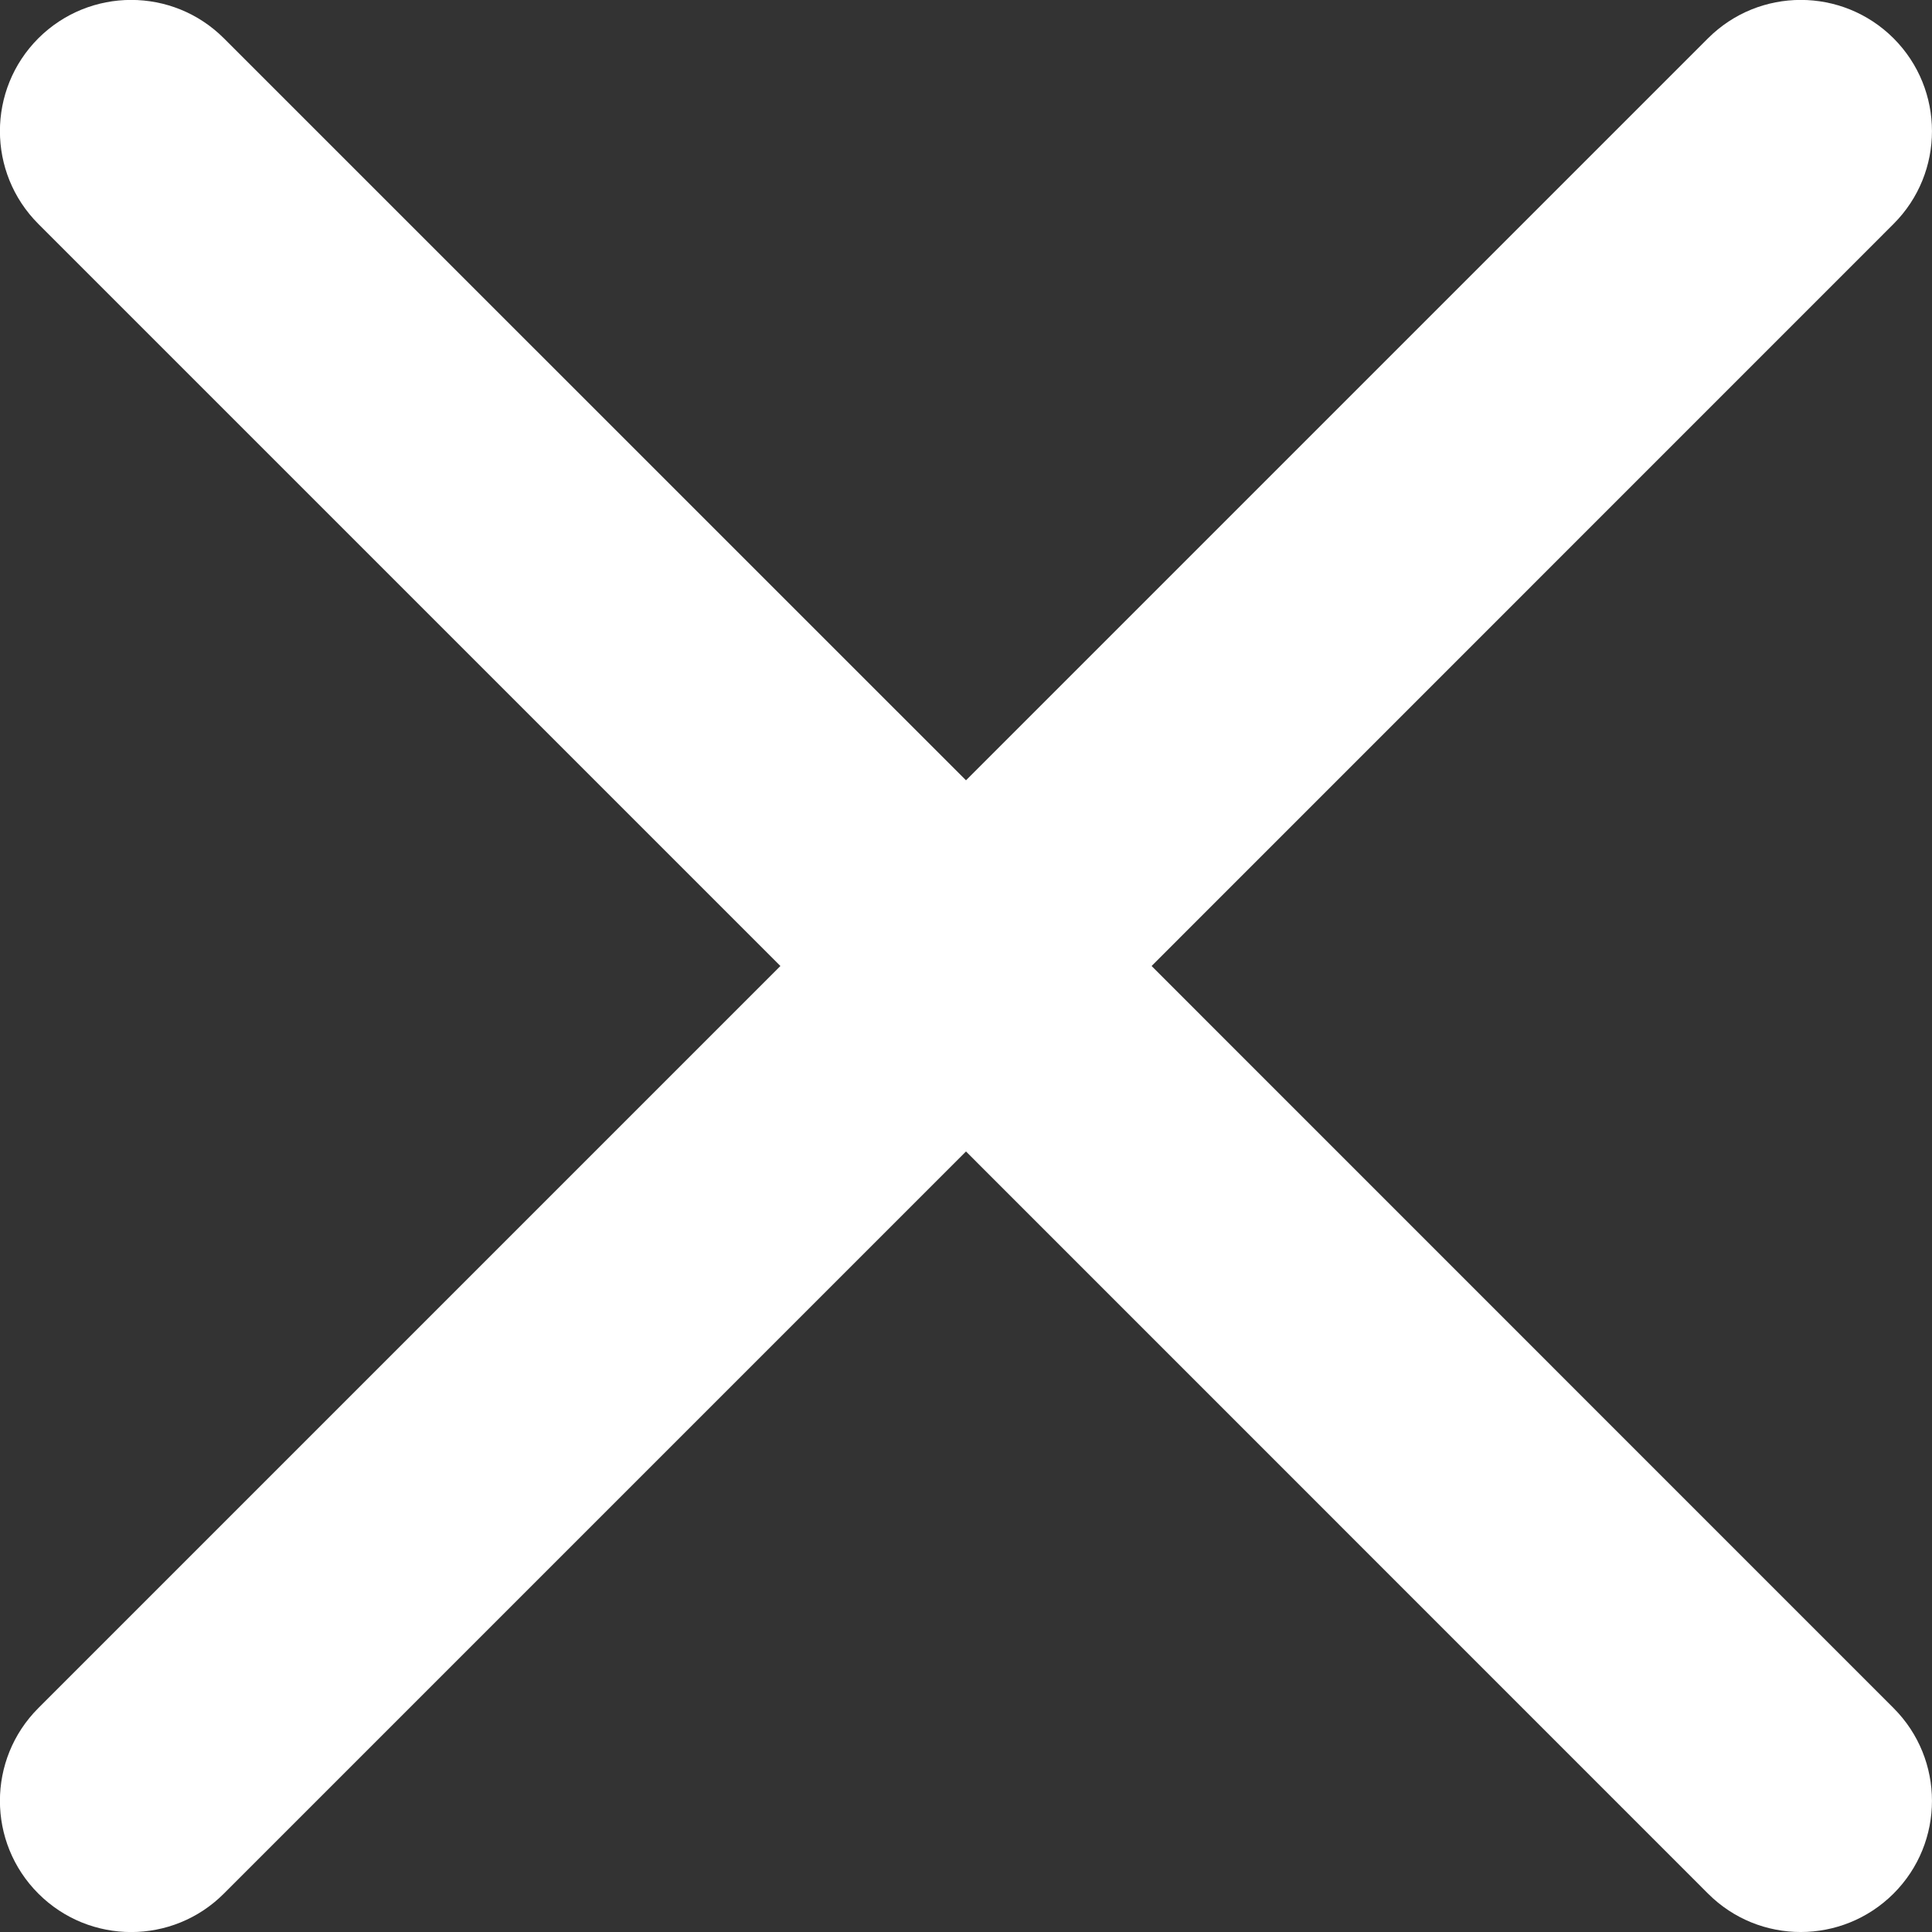
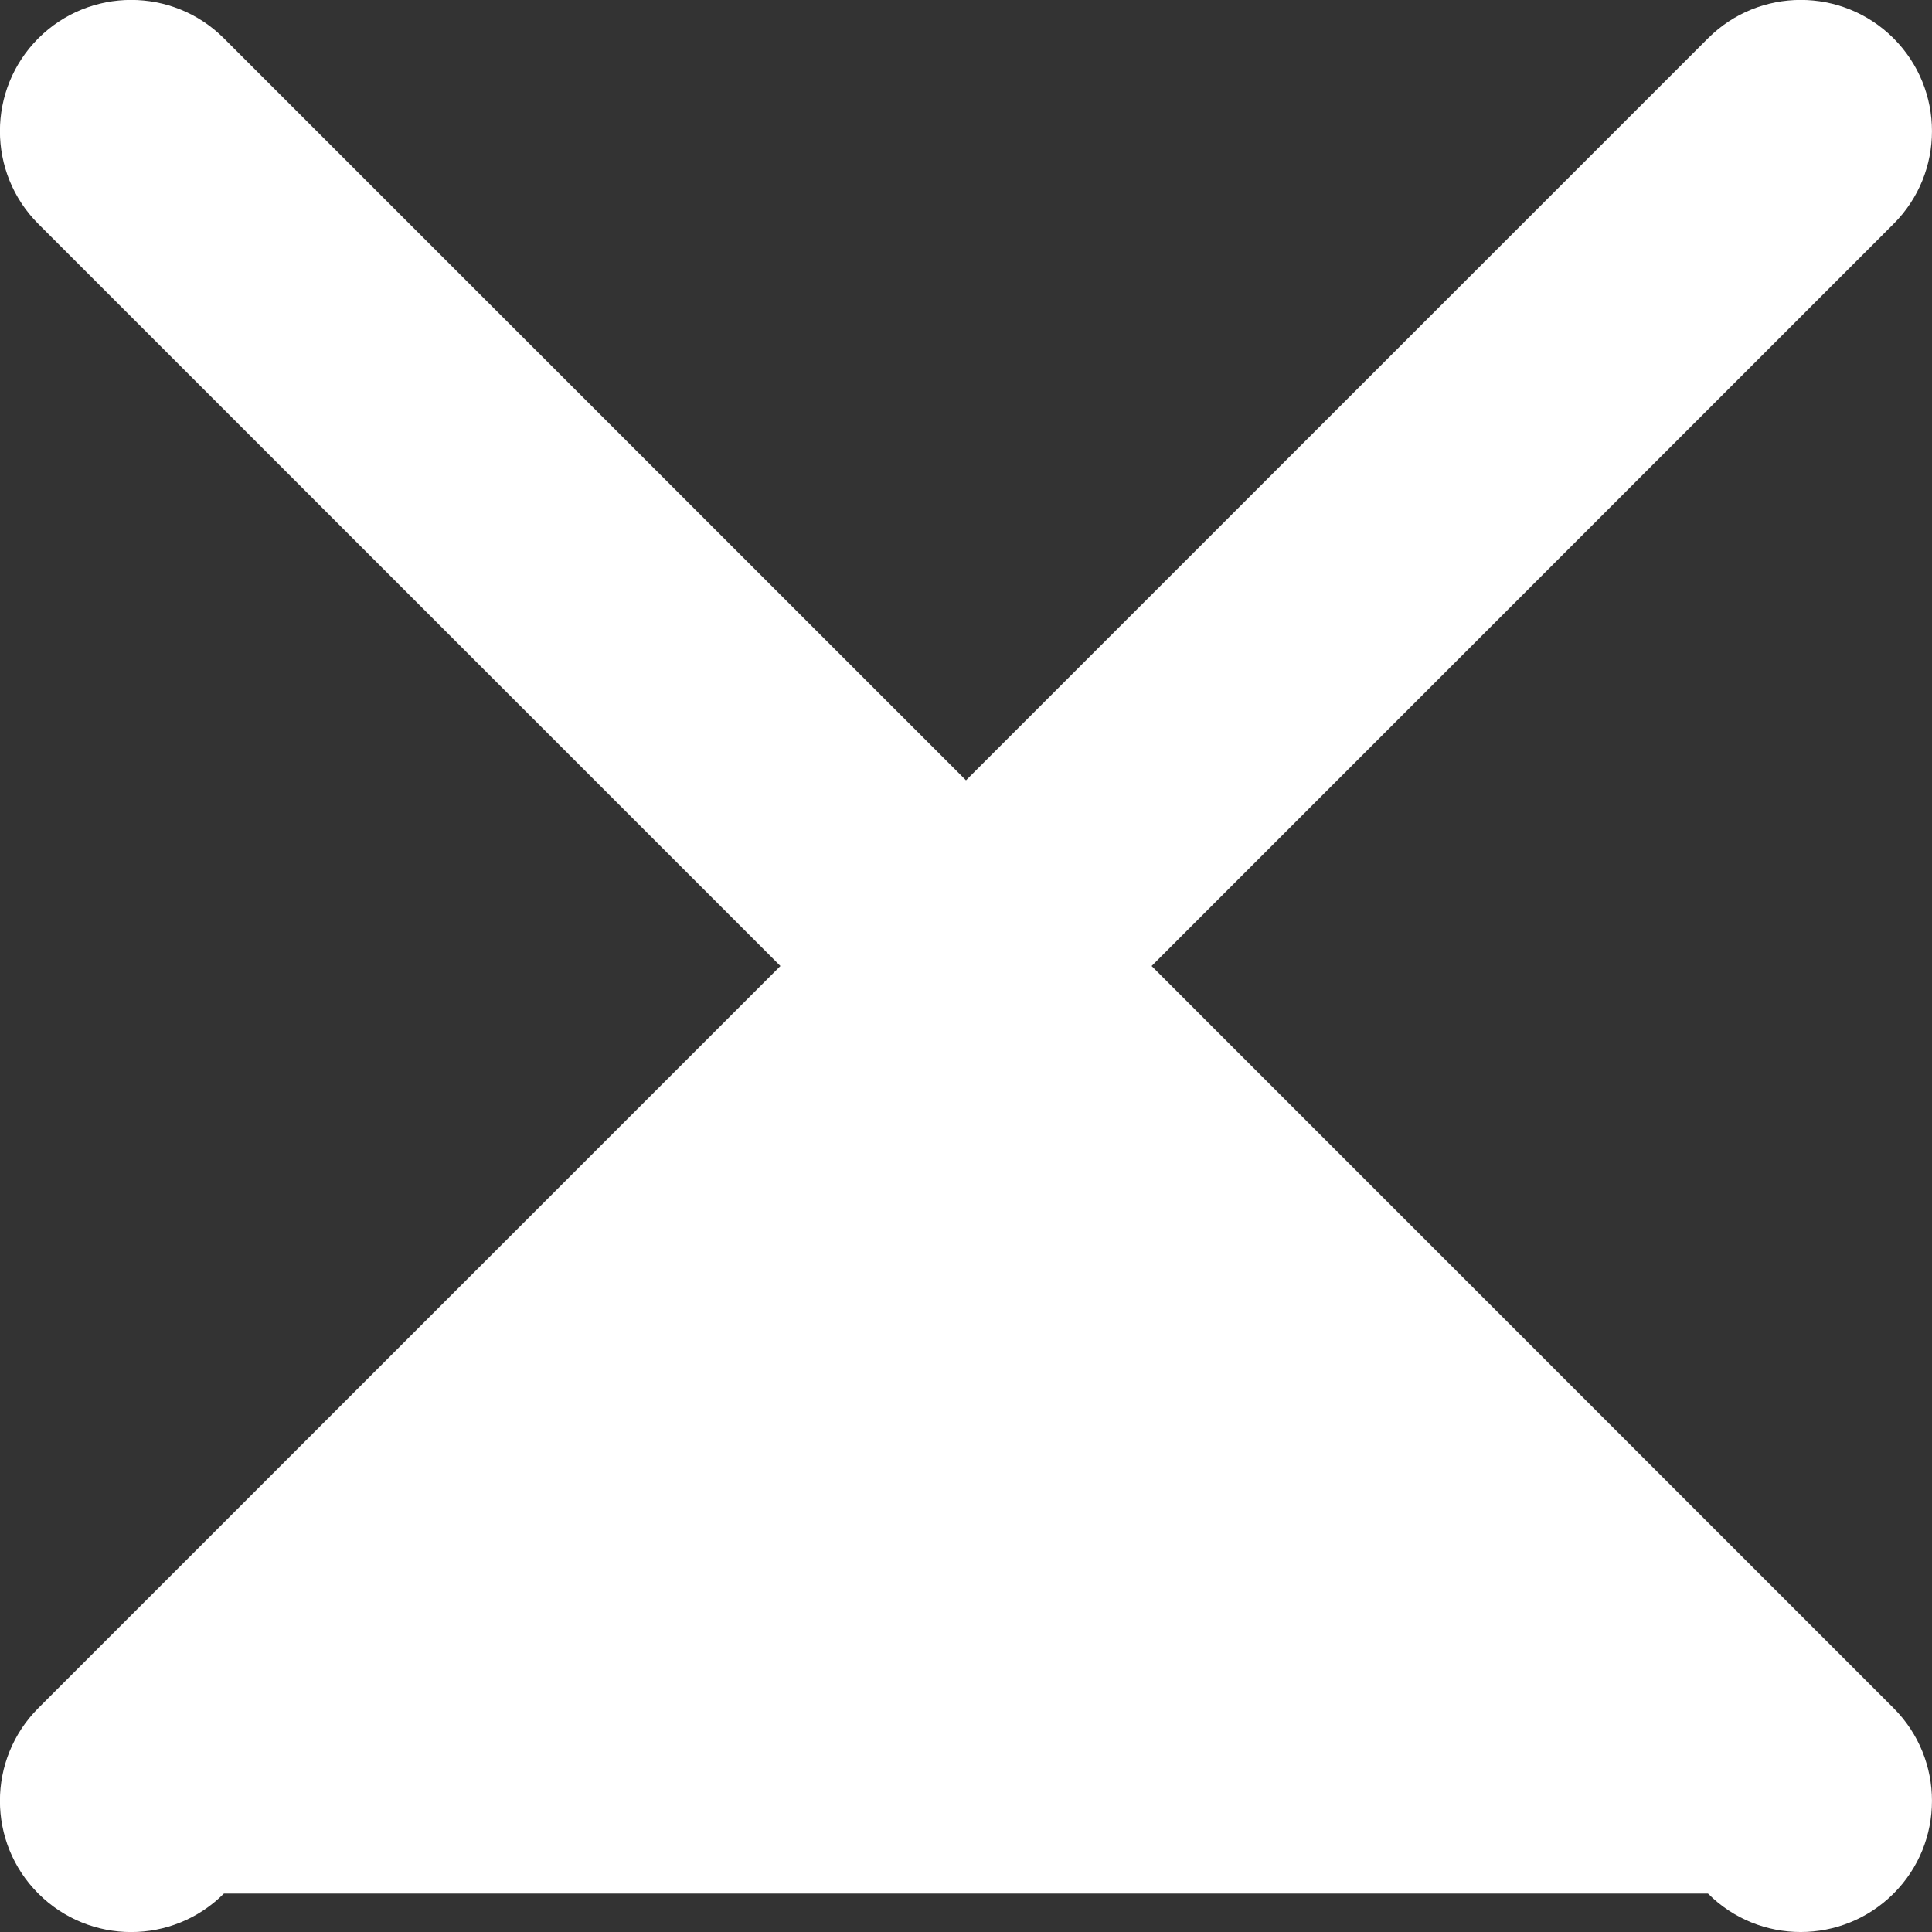
<svg xmlns="http://www.w3.org/2000/svg" width="18" height="18" viewBox="0 0 18 18" fill="none">
  <rect x="0" y="0" width="18" height="18" fill="#333333" stroke="none" />
-   <path d="M17.642 15.914C18.119 16.391 18.119 17.165 17.642 17.642C17.164 18.119 16.39 18.12 15.913 17.642L9 10.728L2.086 17.642C1.609 18.12 0.835 18.12 0.357 17.642C-0.12 17.165 -0.12 16.391 0.357 15.914L7.271 9L0.357 2.086C-0.12 1.609 -0.12 0.835 0.357 0.357C0.835 -0.12 1.609 -0.12 2.086 0.357L9 7.27L15.913 0.357C16.39 -0.12 17.164 -0.12 17.642 0.357C18.119 0.835 18.119 1.609 17.642 2.086L10.729 9L17.642 15.914Z" fill="white" />
+   <path d="M17.642 15.914C18.119 16.391 18.119 17.165 17.642 17.642C17.164 18.119 16.39 18.12 15.913 17.642L2.086 17.642C1.609 18.12 0.835 18.12 0.357 17.642C-0.12 17.165 -0.12 16.391 0.357 15.914L7.271 9L0.357 2.086C-0.12 1.609 -0.12 0.835 0.357 0.357C0.835 -0.12 1.609 -0.12 2.086 0.357L9 7.27L15.913 0.357C16.39 -0.12 17.164 -0.12 17.642 0.357C18.119 0.835 18.119 1.609 17.642 2.086L10.729 9L17.642 15.914Z" fill="white" />
</svg>